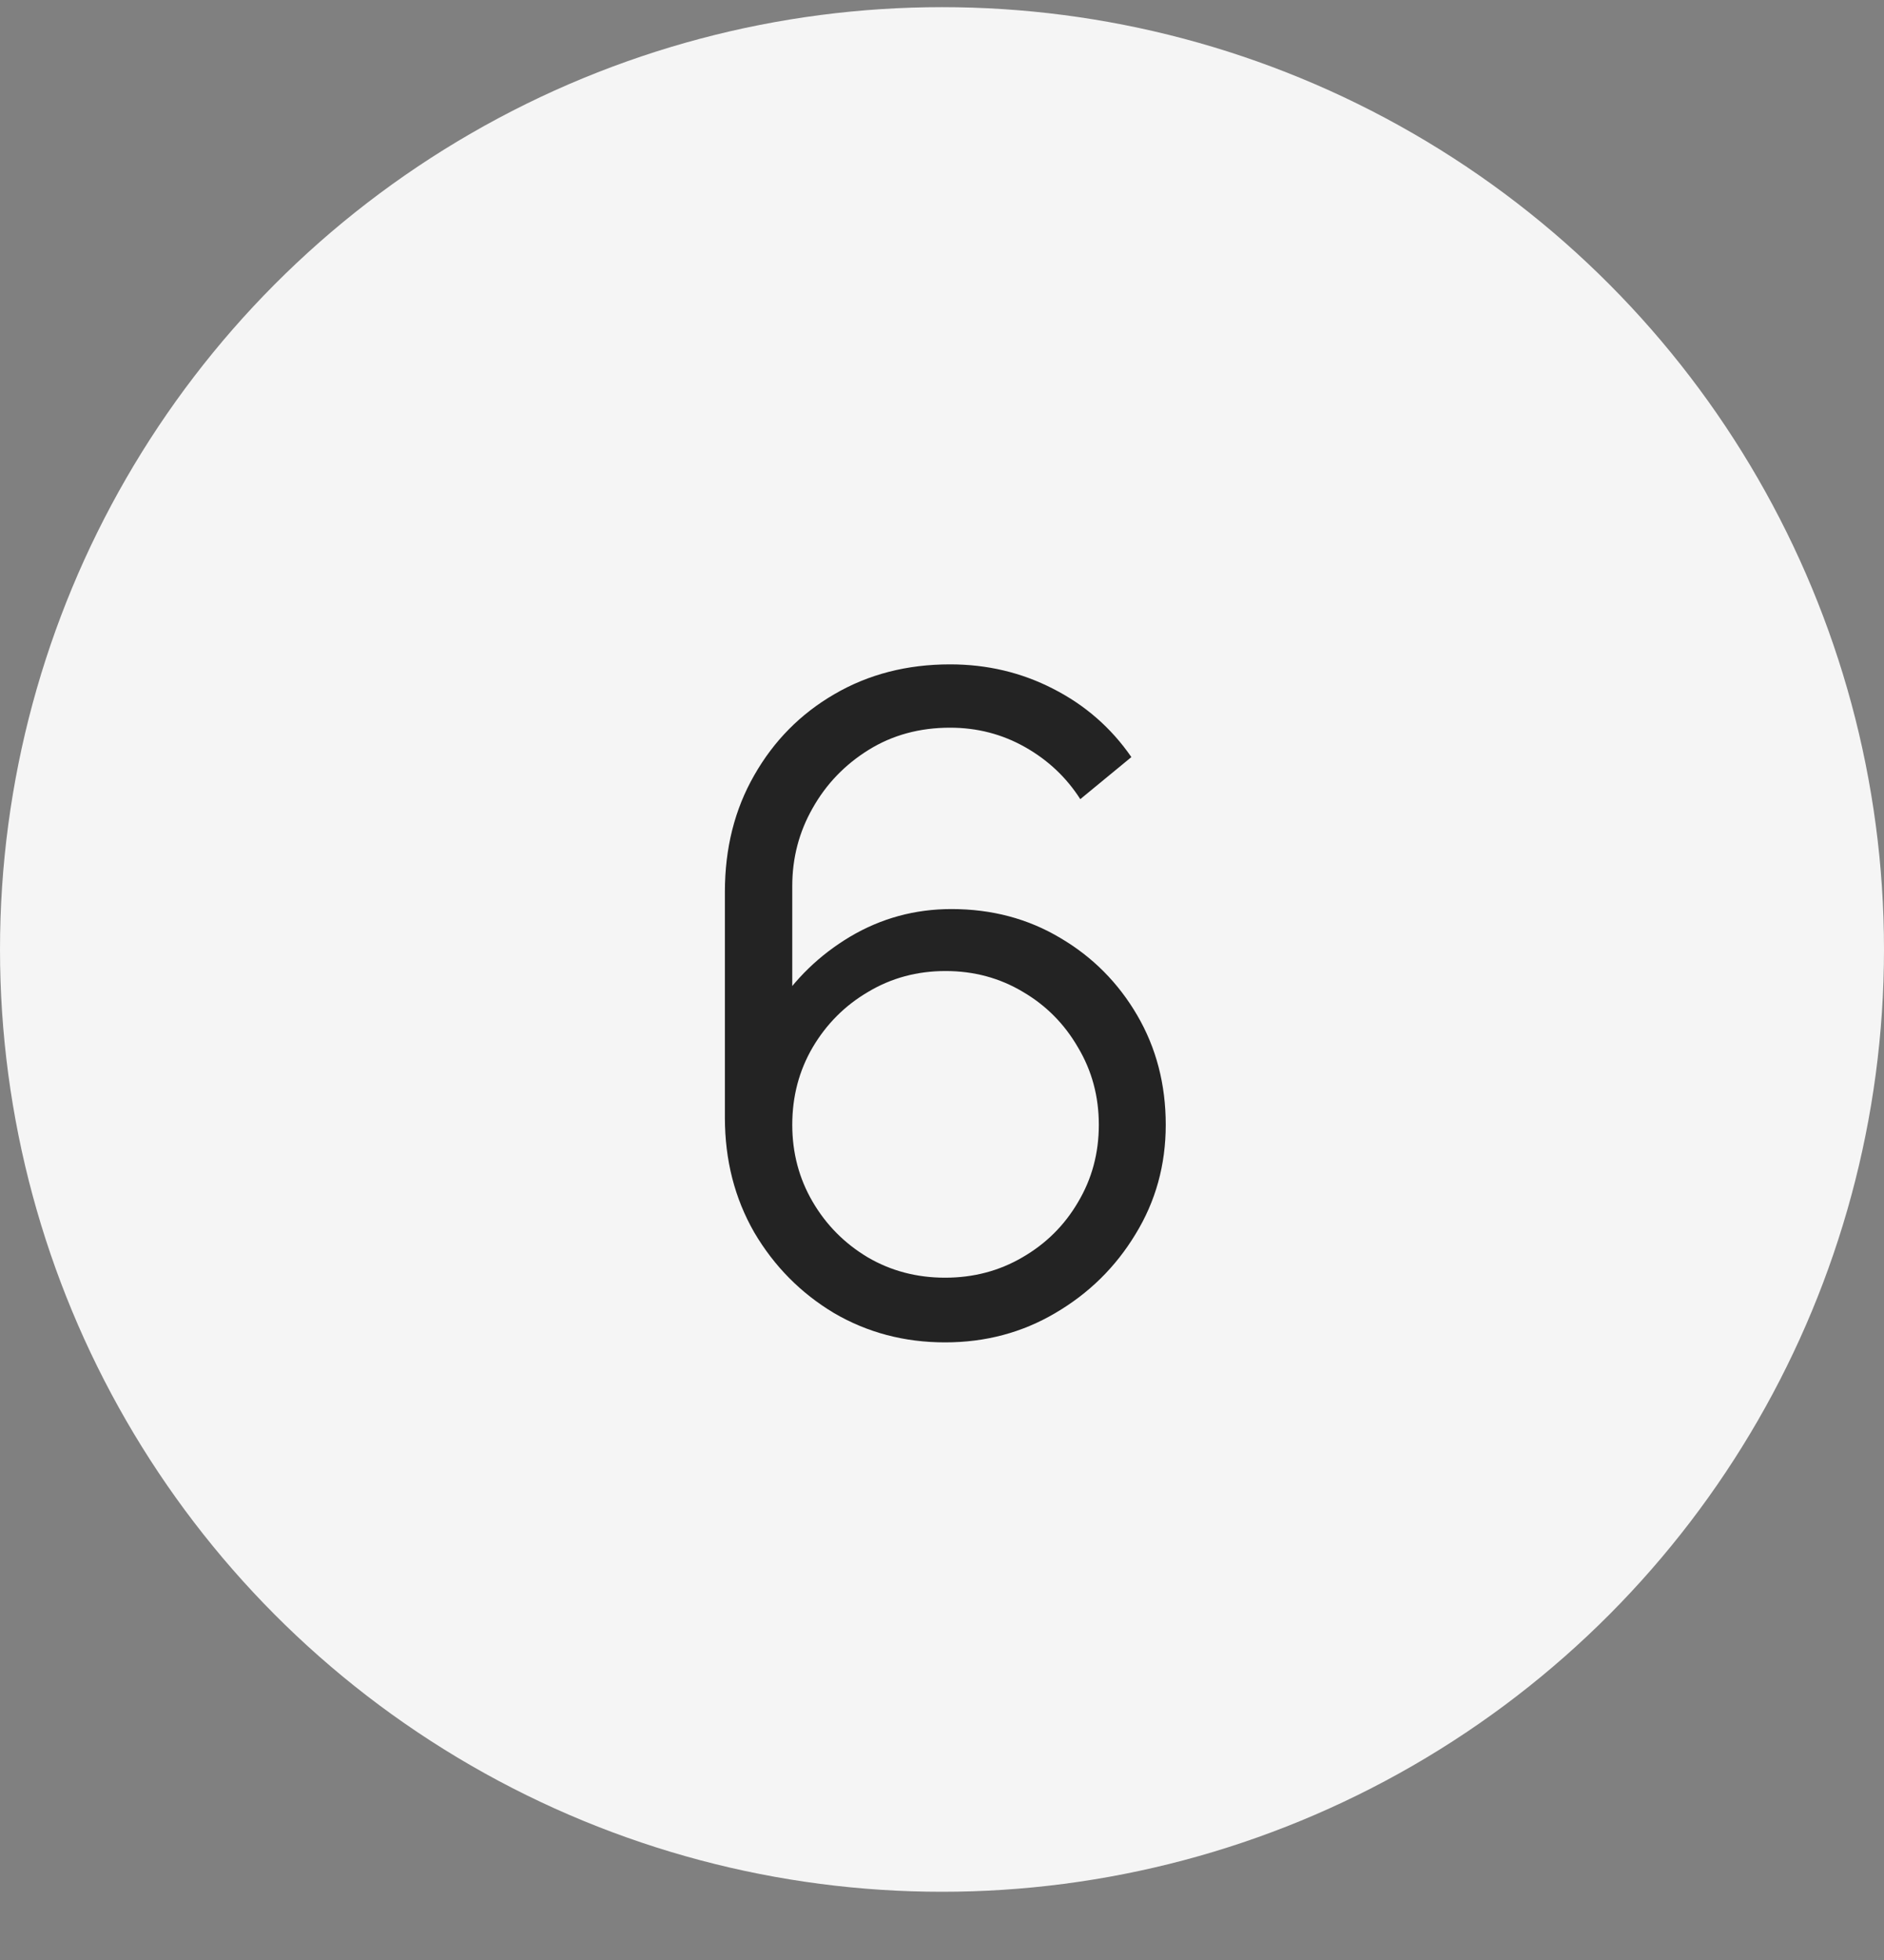
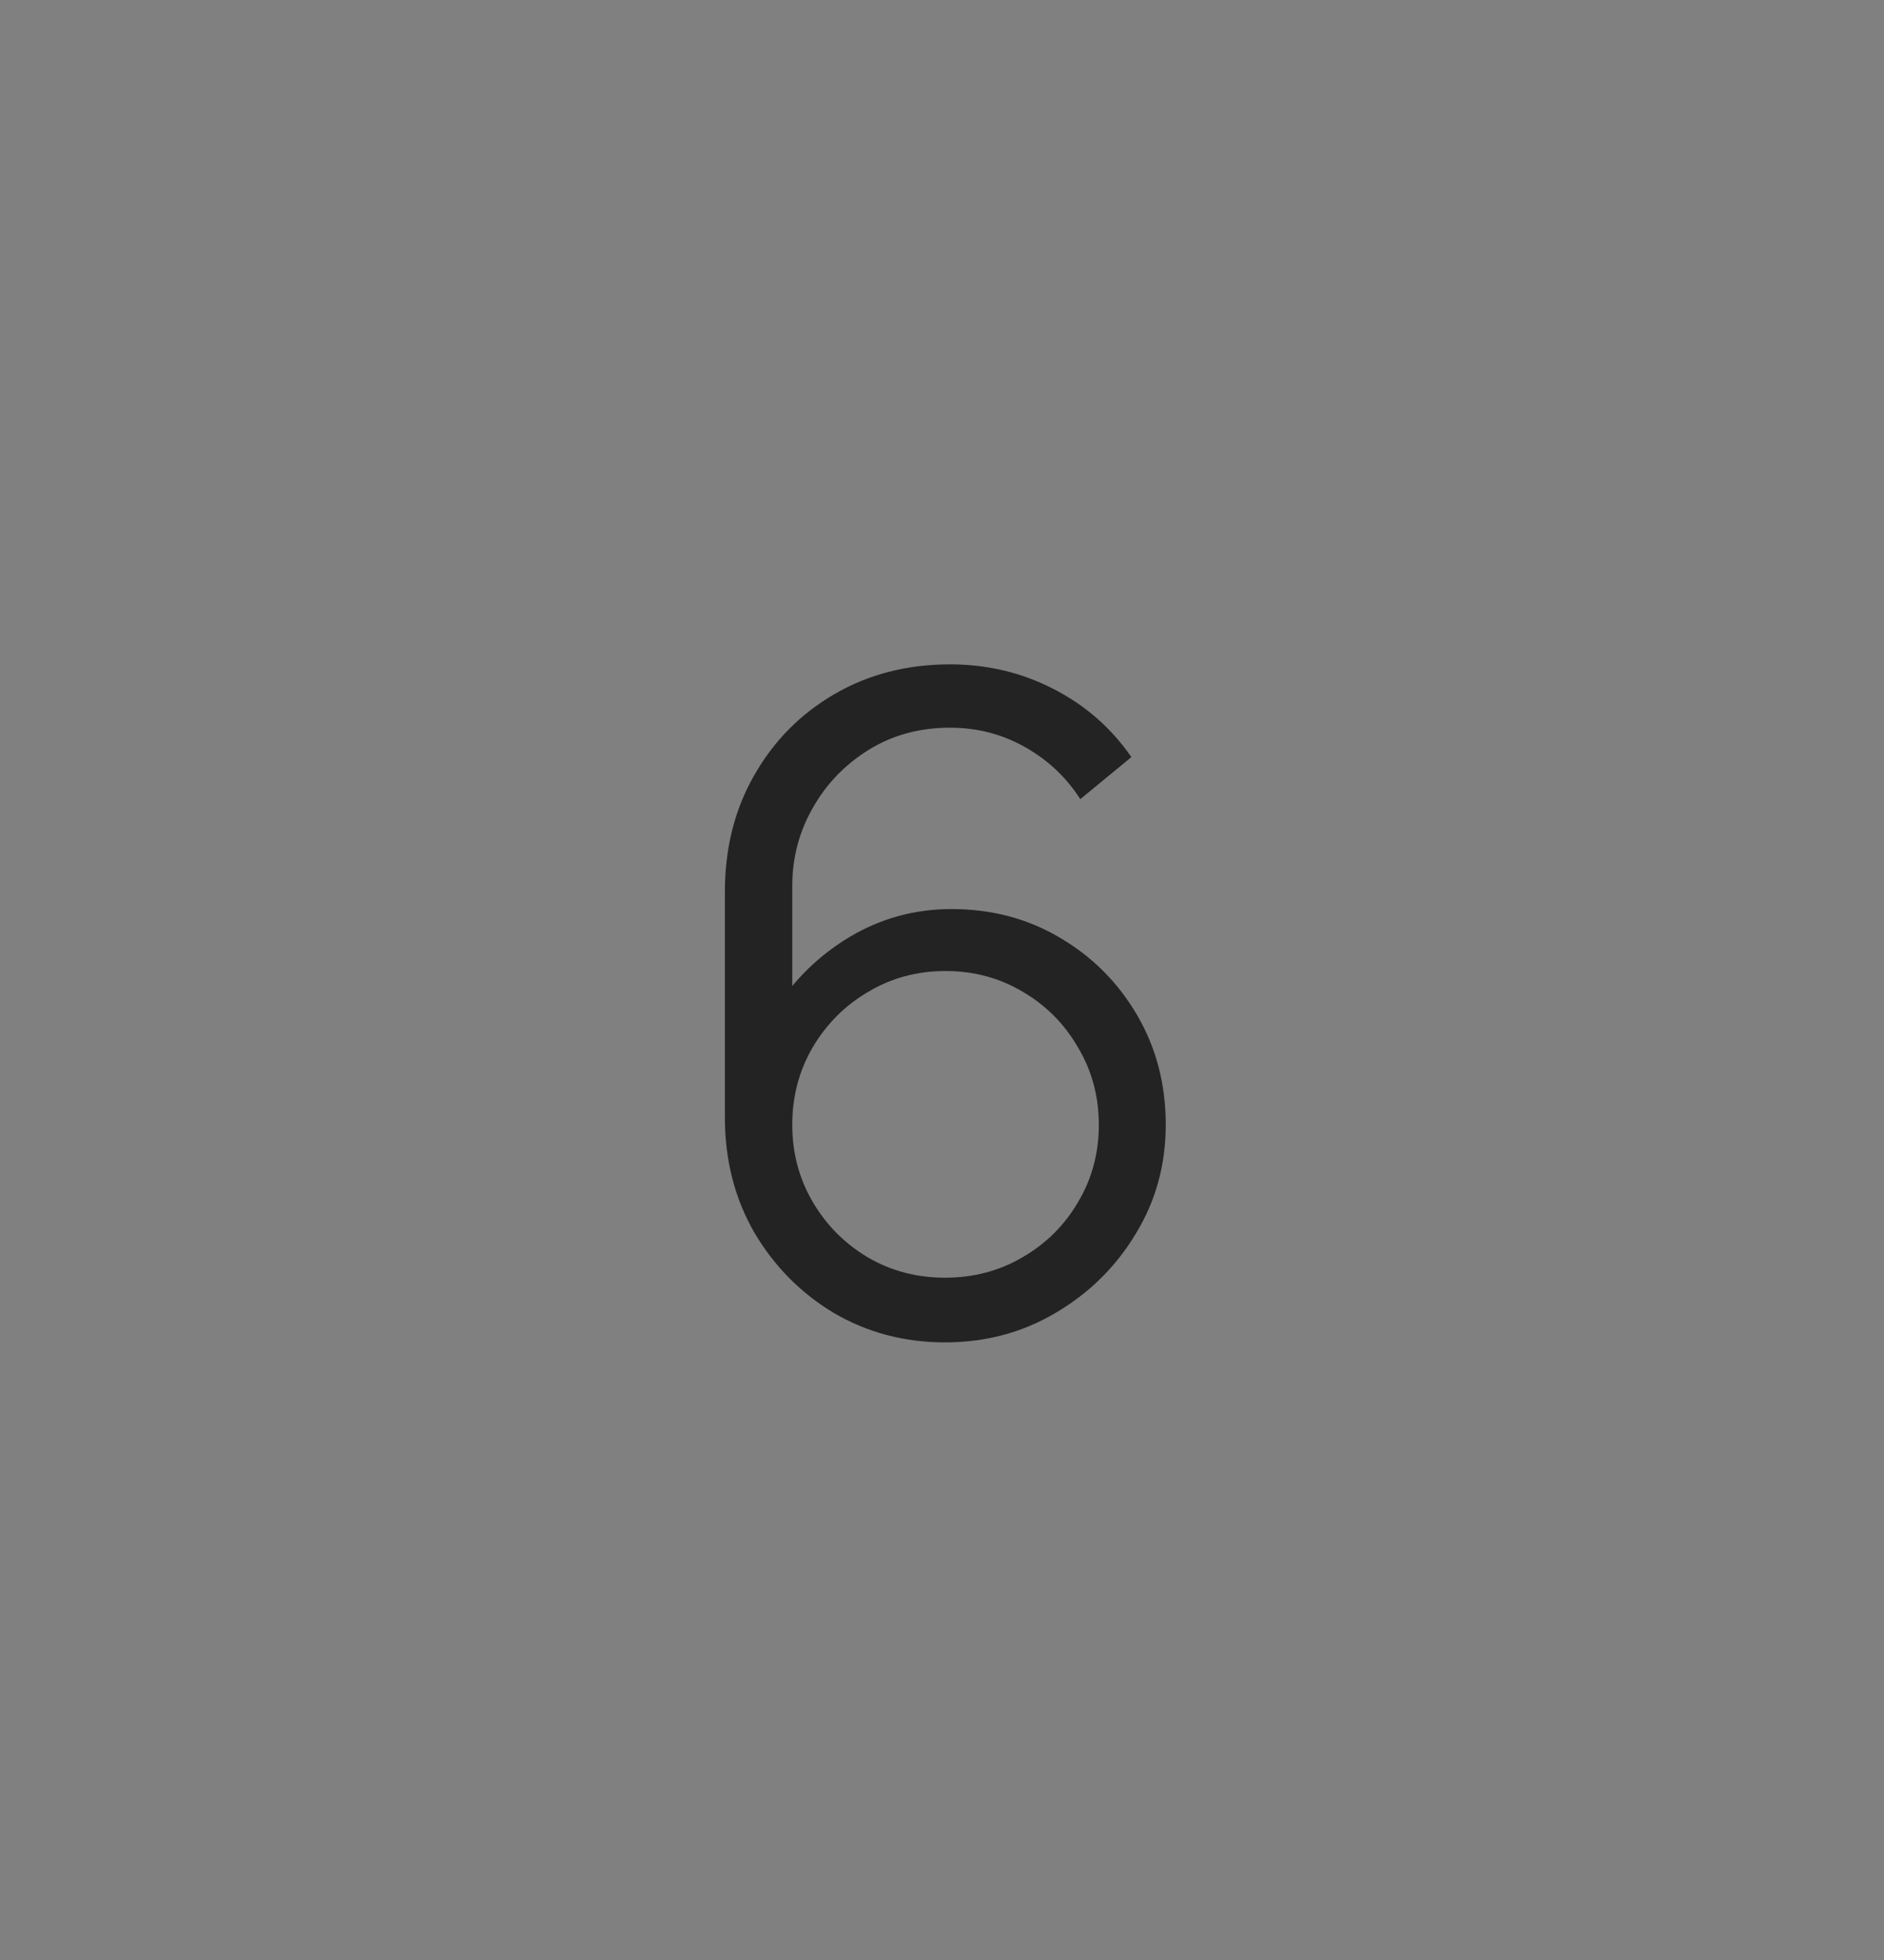
<svg xmlns="http://www.w3.org/2000/svg" width="25" height="26" viewBox="0 0 25 26" fill="none">
  <rect x="0" y="0" width="25" height="26" fill="#808080" stroke="none" />
-   <circle cx="12.5" cy="12.595" r="12.5" fill="#F5F5F5" />
-   <path d="M12.541 17.807C12.001 17.807 11.509 17.677 11.065 17.417C10.625 17.153 10.273 16.797 10.009 16.349C9.749 15.897 9.619 15.389 9.619 14.825V11.831C9.619 11.251 9.749 10.735 10.009 10.283C10.269 9.827 10.623 9.469 11.071 9.209C11.523 8.945 12.035 8.813 12.607 8.813C13.099 8.813 13.555 8.921 13.975 9.137C14.399 9.353 14.745 9.655 15.013 10.043L14.335 10.601C14.151 10.313 13.907 10.083 13.603 9.911C13.299 9.739 12.967 9.653 12.607 9.653C12.203 9.653 11.843 9.751 11.527 9.947C11.211 10.143 10.963 10.401 10.783 10.721C10.603 11.037 10.513 11.381 10.513 11.753V13.637L10.291 13.385C10.543 12.989 10.873 12.669 11.281 12.425C11.693 12.181 12.141 12.059 12.625 12.059C13.161 12.059 13.643 12.187 14.071 12.443C14.499 12.695 14.839 13.037 15.091 13.469C15.343 13.901 15.469 14.385 15.469 14.921C15.469 15.453 15.335 15.937 15.067 16.373C14.803 16.809 14.449 17.157 14.005 17.417C13.565 17.677 13.077 17.807 12.541 17.807ZM12.541 16.949C12.917 16.949 13.259 16.859 13.567 16.679C13.879 16.499 14.125 16.255 14.305 15.947C14.489 15.639 14.581 15.297 14.581 14.921C14.581 14.545 14.489 14.203 14.305 13.895C14.125 13.583 13.881 13.337 13.573 13.157C13.265 12.973 12.923 12.881 12.547 12.881C12.171 12.881 11.829 12.973 11.521 13.157C11.213 13.337 10.967 13.583 10.783 13.895C10.603 14.203 10.513 14.545 10.513 14.921C10.513 15.293 10.603 15.633 10.783 15.941C10.963 16.249 11.207 16.495 11.515 16.679C11.823 16.859 12.165 16.949 12.541 16.949Z" fill="#232323" />
+   <path d="M12.541 17.807C12.001 17.807 11.509 17.677 11.065 17.417C10.625 17.153 10.273 16.797 10.009 16.349C9.749 15.897 9.619 15.389 9.619 14.825V11.831C9.619 11.251 9.749 10.735 10.009 10.283C10.269 9.827 10.623 9.469 11.071 9.209C11.523 8.945 12.035 8.813 12.607 8.813C13.099 8.813 13.555 8.921 13.975 9.137C14.399 9.353 14.745 9.655 15.013 10.043L14.335 10.601C14.151 10.313 13.907 10.083 13.603 9.911C13.299 9.739 12.967 9.653 12.607 9.653C12.203 9.653 11.843 9.751 11.527 9.947C11.211 10.143 10.963 10.401 10.783 10.721C10.603 11.037 10.513 11.381 10.513 11.753V13.637L10.291 13.385C10.543 12.989 10.873 12.669 11.281 12.425C11.693 12.181 12.141 12.059 12.625 12.059C13.161 12.059 13.643 12.187 14.071 12.443C14.499 12.695 14.839 13.037 15.091 13.469C15.343 13.901 15.469 14.385 15.469 14.921C15.469 15.453 15.335 15.937 15.067 16.373C14.803 16.809 14.449 17.157 14.005 17.417C13.565 17.677 13.077 17.807 12.541 17.807ZM12.541 16.949C12.917 16.949 13.259 16.859 13.567 16.679C13.879 16.499 14.125 16.255 14.305 15.947C14.489 15.639 14.581 15.297 14.581 14.921C14.581 14.545 14.489 14.203 14.305 13.895C14.125 13.583 13.881 13.337 13.573 13.157C13.265 12.973 12.923 12.881 12.547 12.881C12.171 12.881 11.829 12.973 11.521 13.157C11.213 13.337 10.967 13.583 10.783 13.895C10.603 14.203 10.513 14.545 10.513 14.921C10.513 15.293 10.603 15.633 10.783 15.941C10.963 16.249 11.207 16.495 11.515 16.679C11.823 16.859 12.165 16.949 12.541 16.949" fill="#232323" />
</svg>